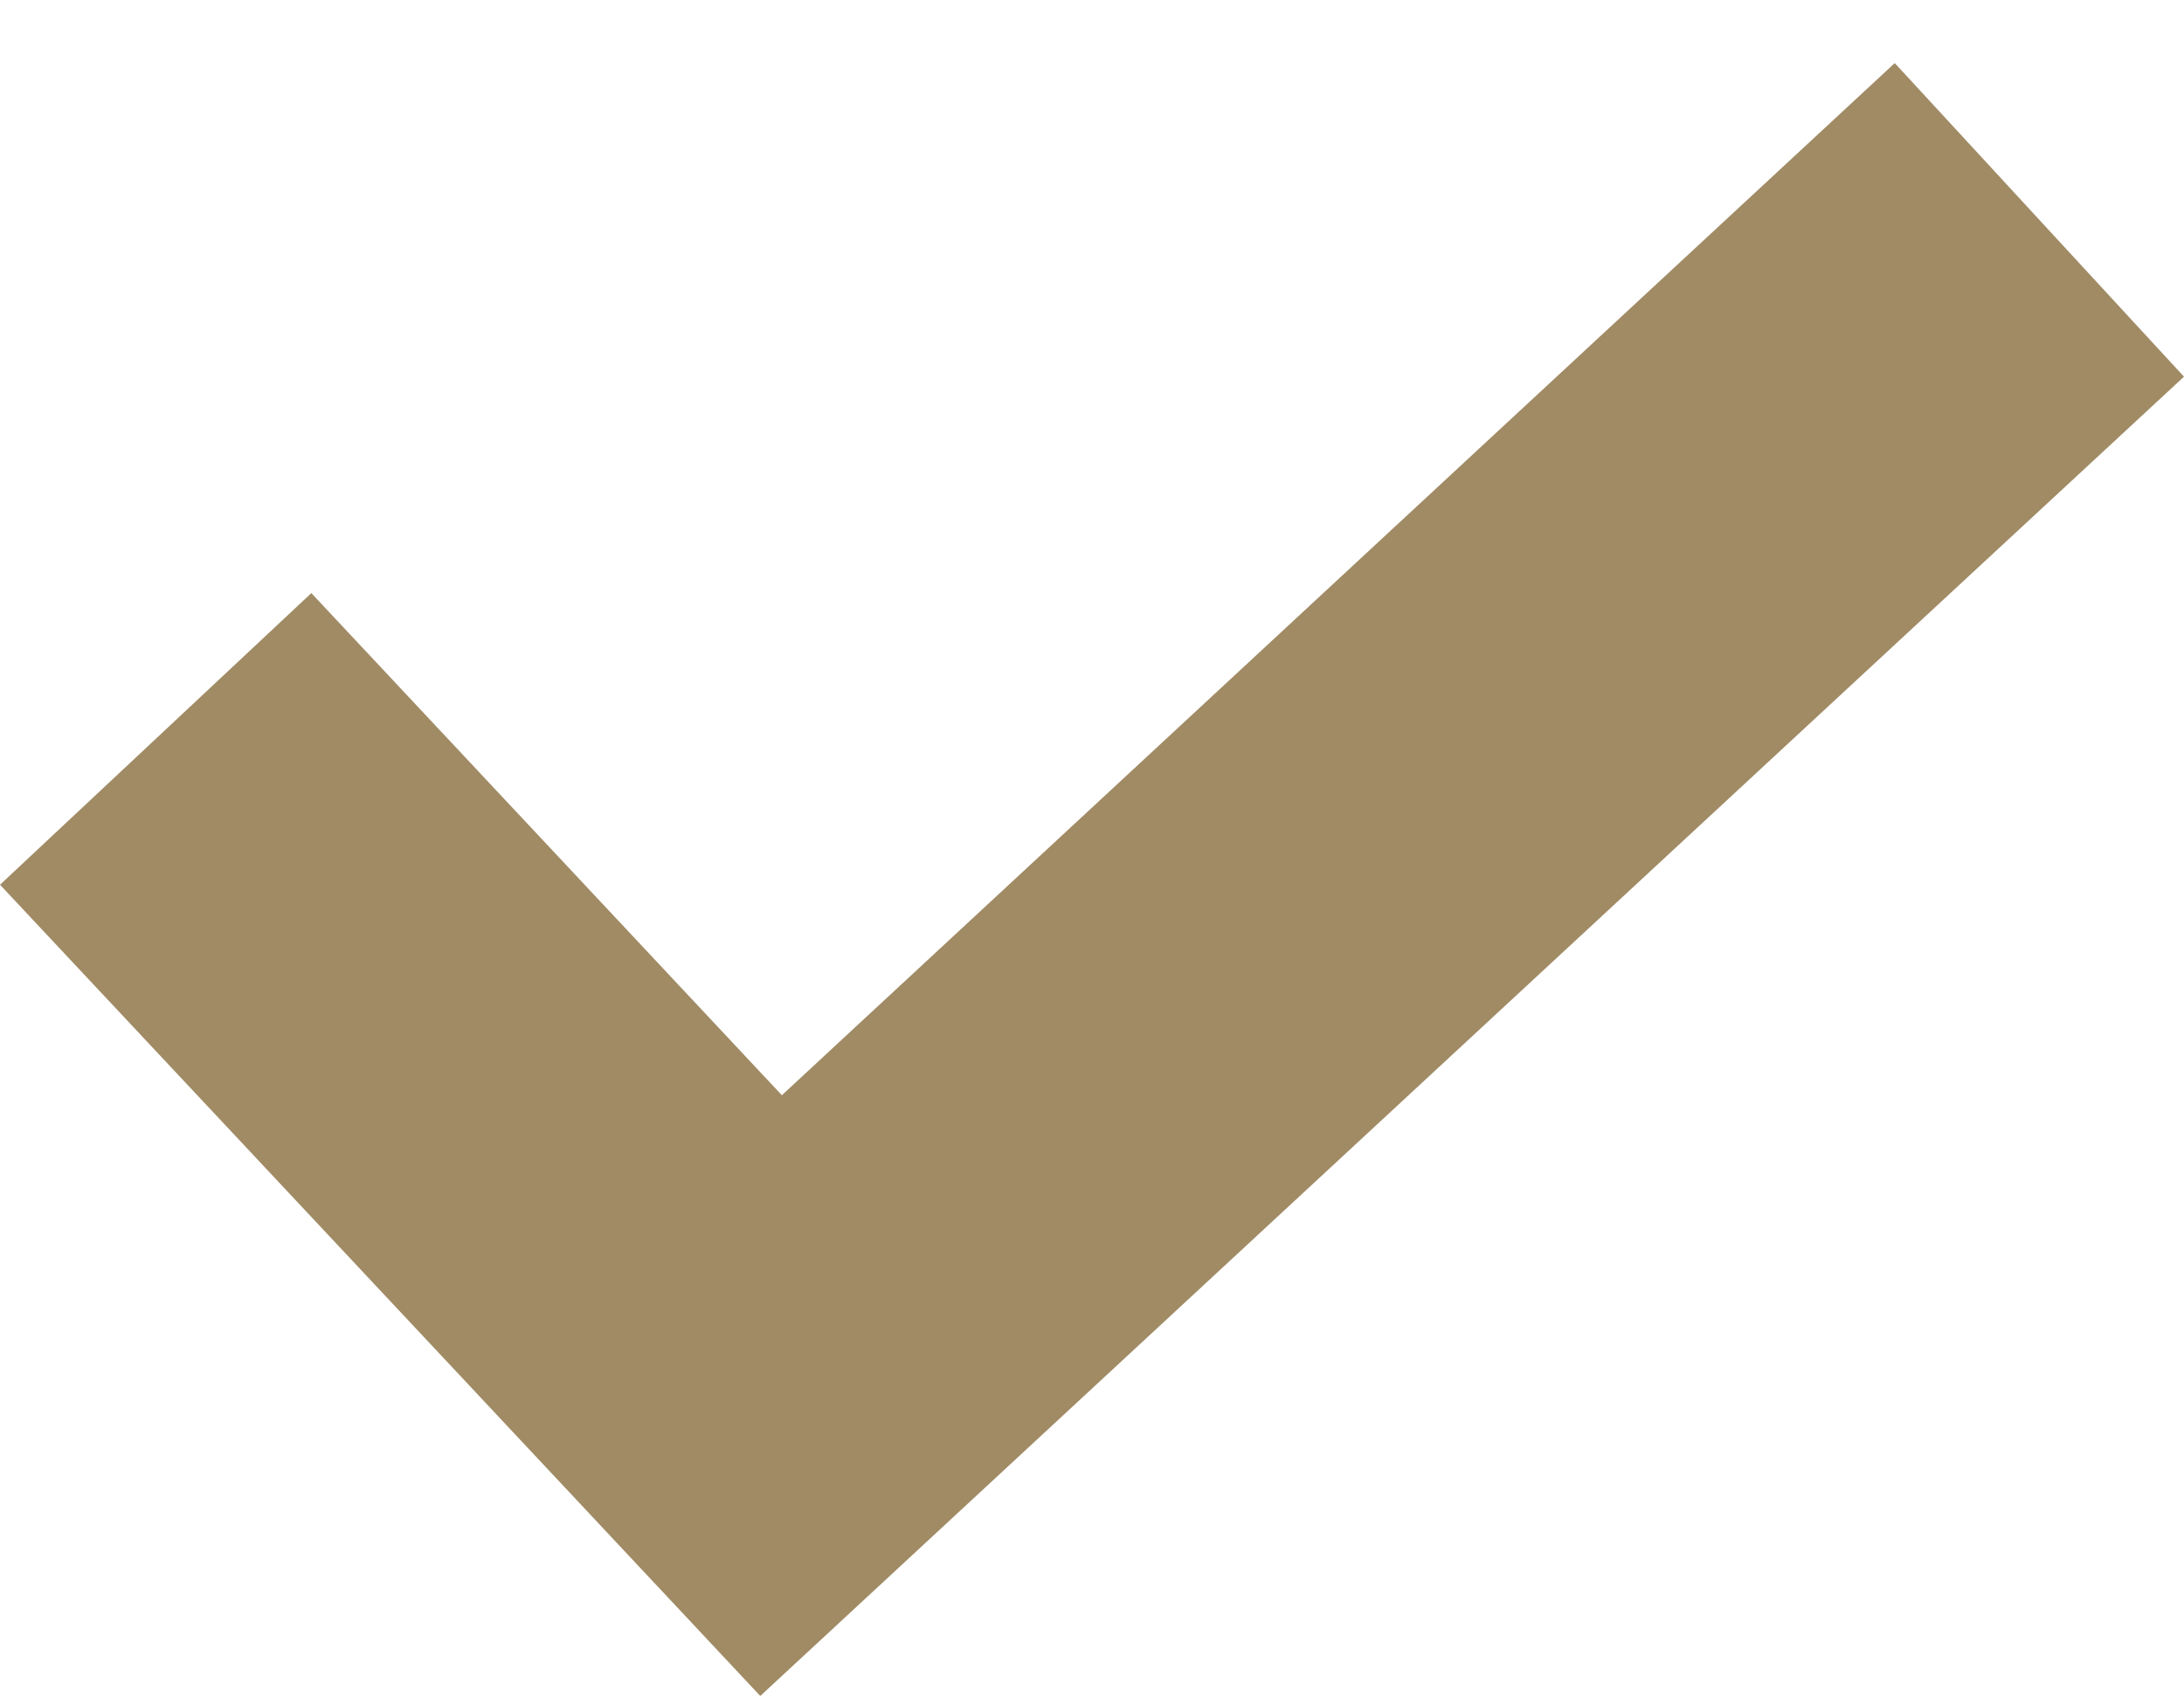
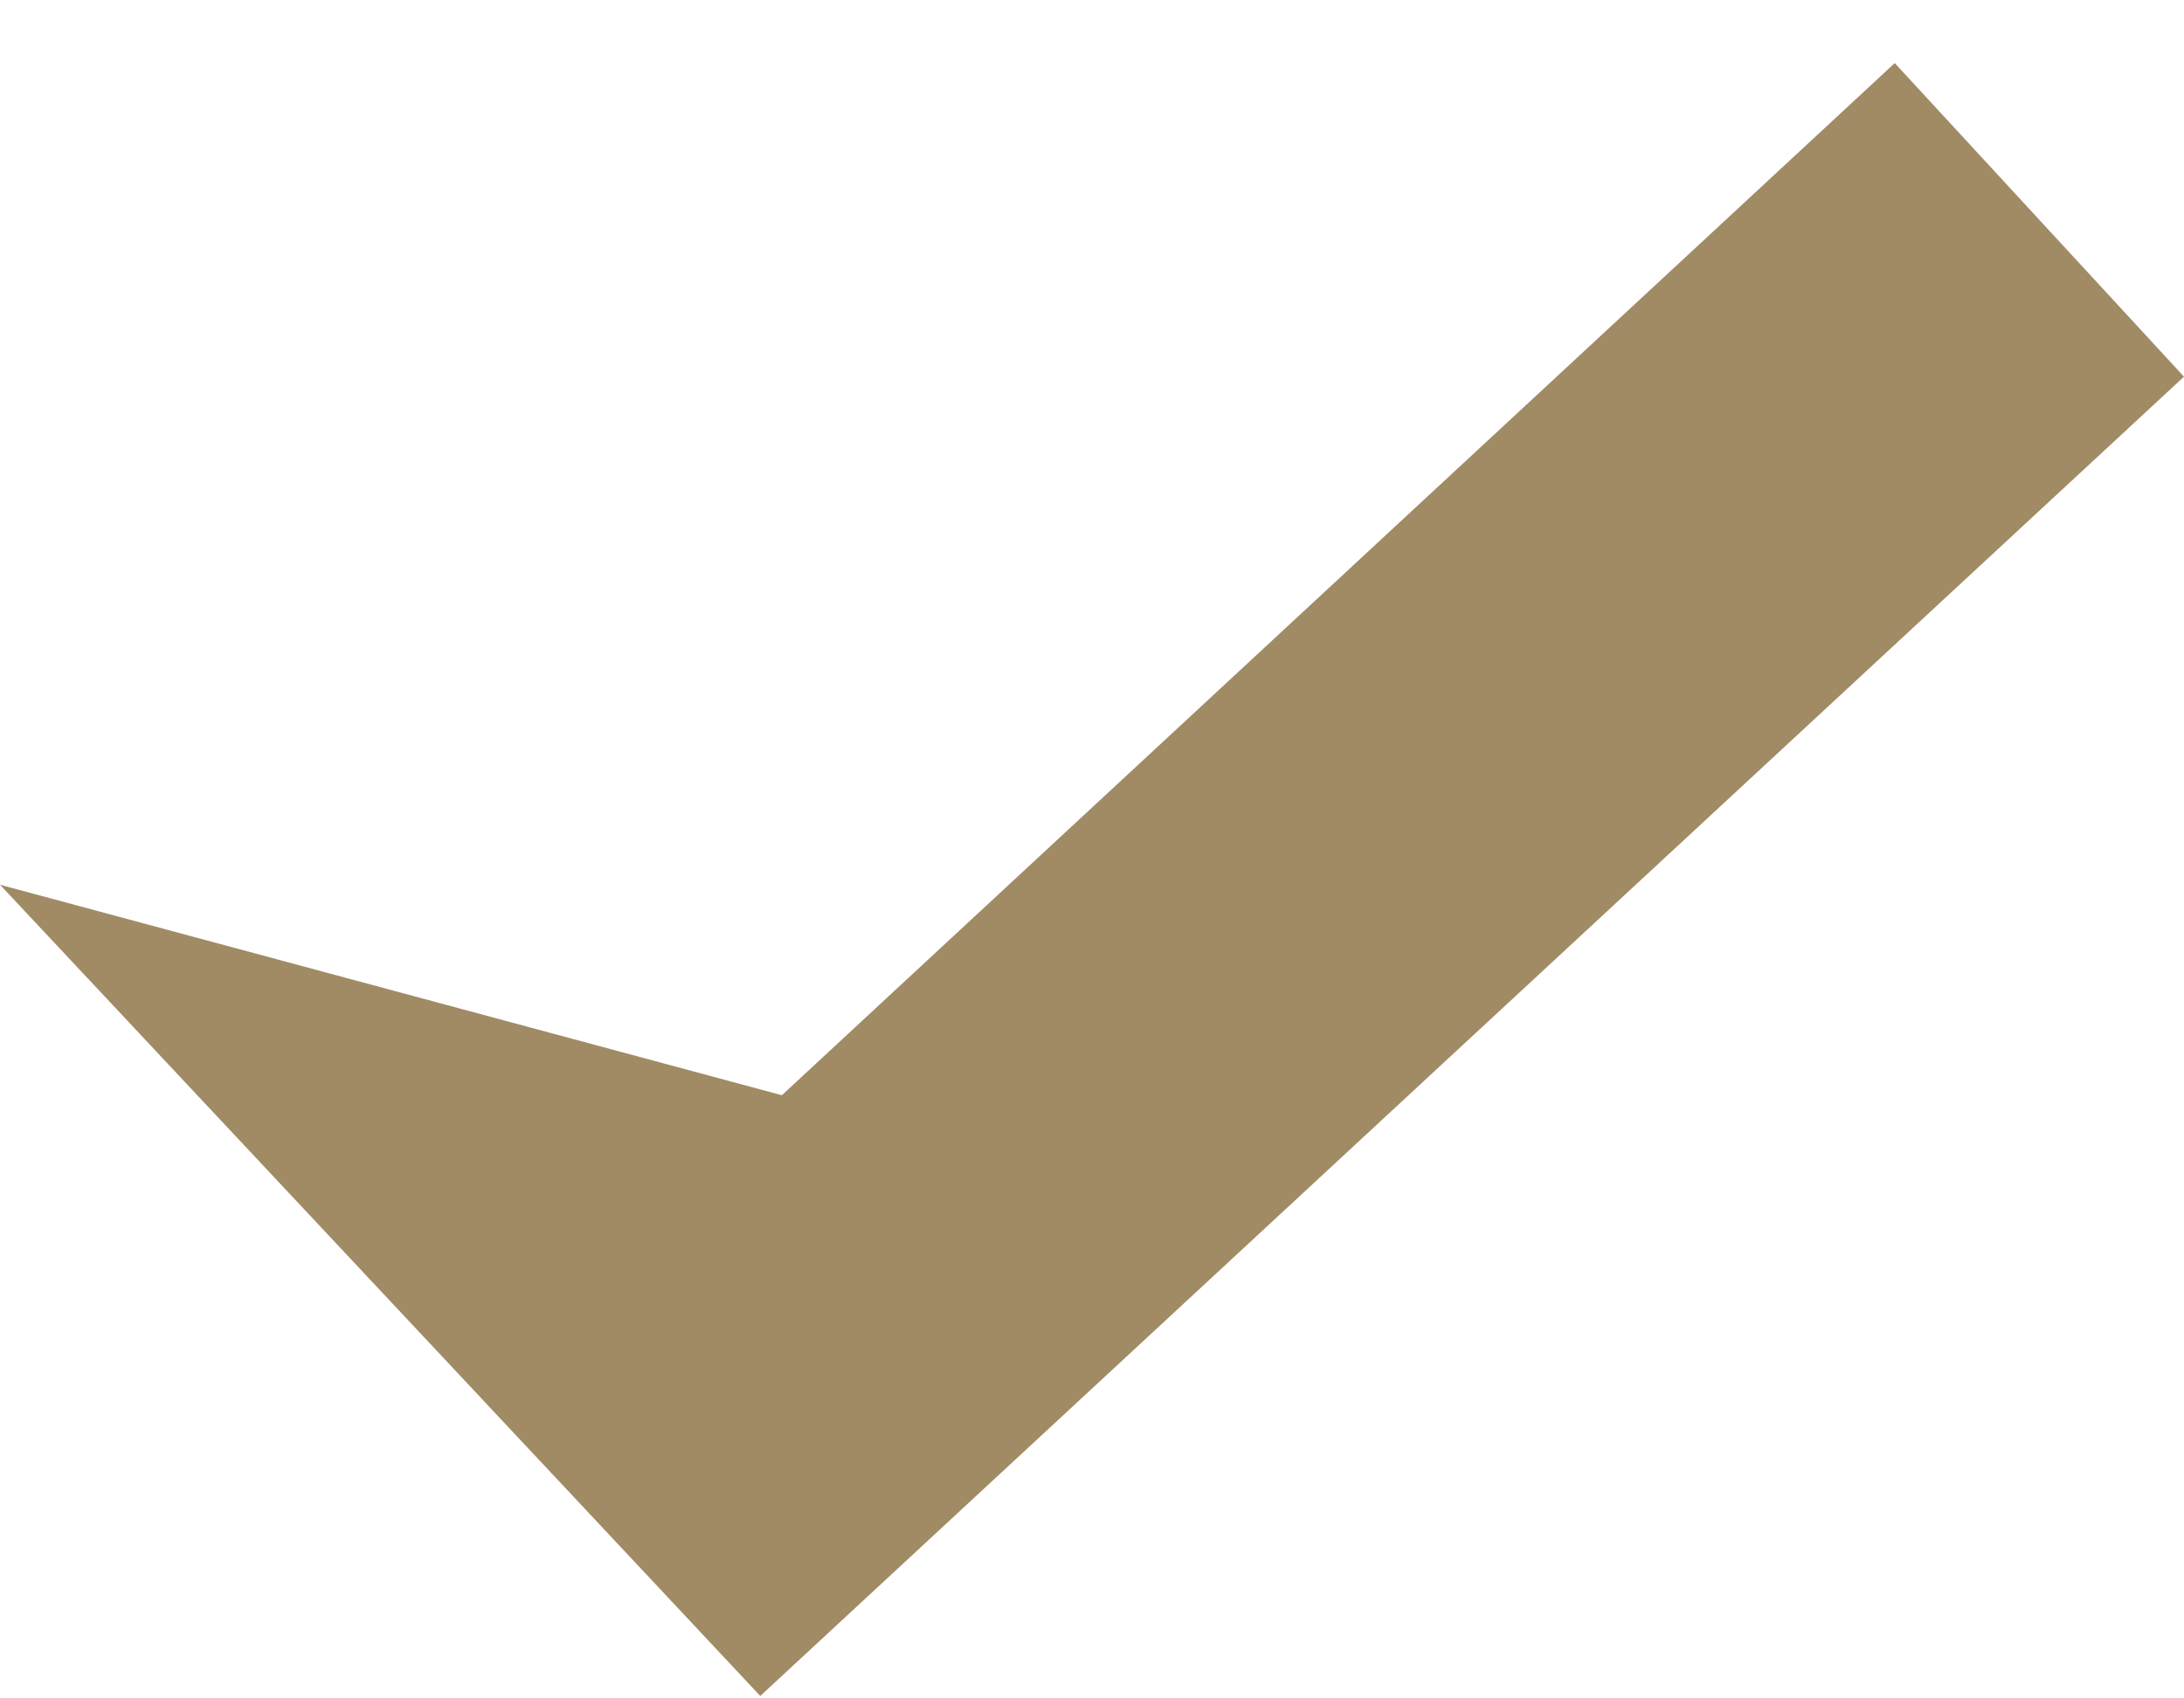
<svg xmlns="http://www.w3.org/2000/svg" width="18" height="14" viewBox="0 0 18 14" fill="none">
-   <path d="M15.616 0.52L6.444 9.028L2.566 4.889L0 7.293L6.266 13.98L18 3.105L15.616 0.52Z" fill="#A08B65" />
+   <path d="M15.616 0.52L6.444 9.028L0 7.293L6.266 13.98L18 3.105L15.616 0.52Z" fill="#A08B65" />
</svg>